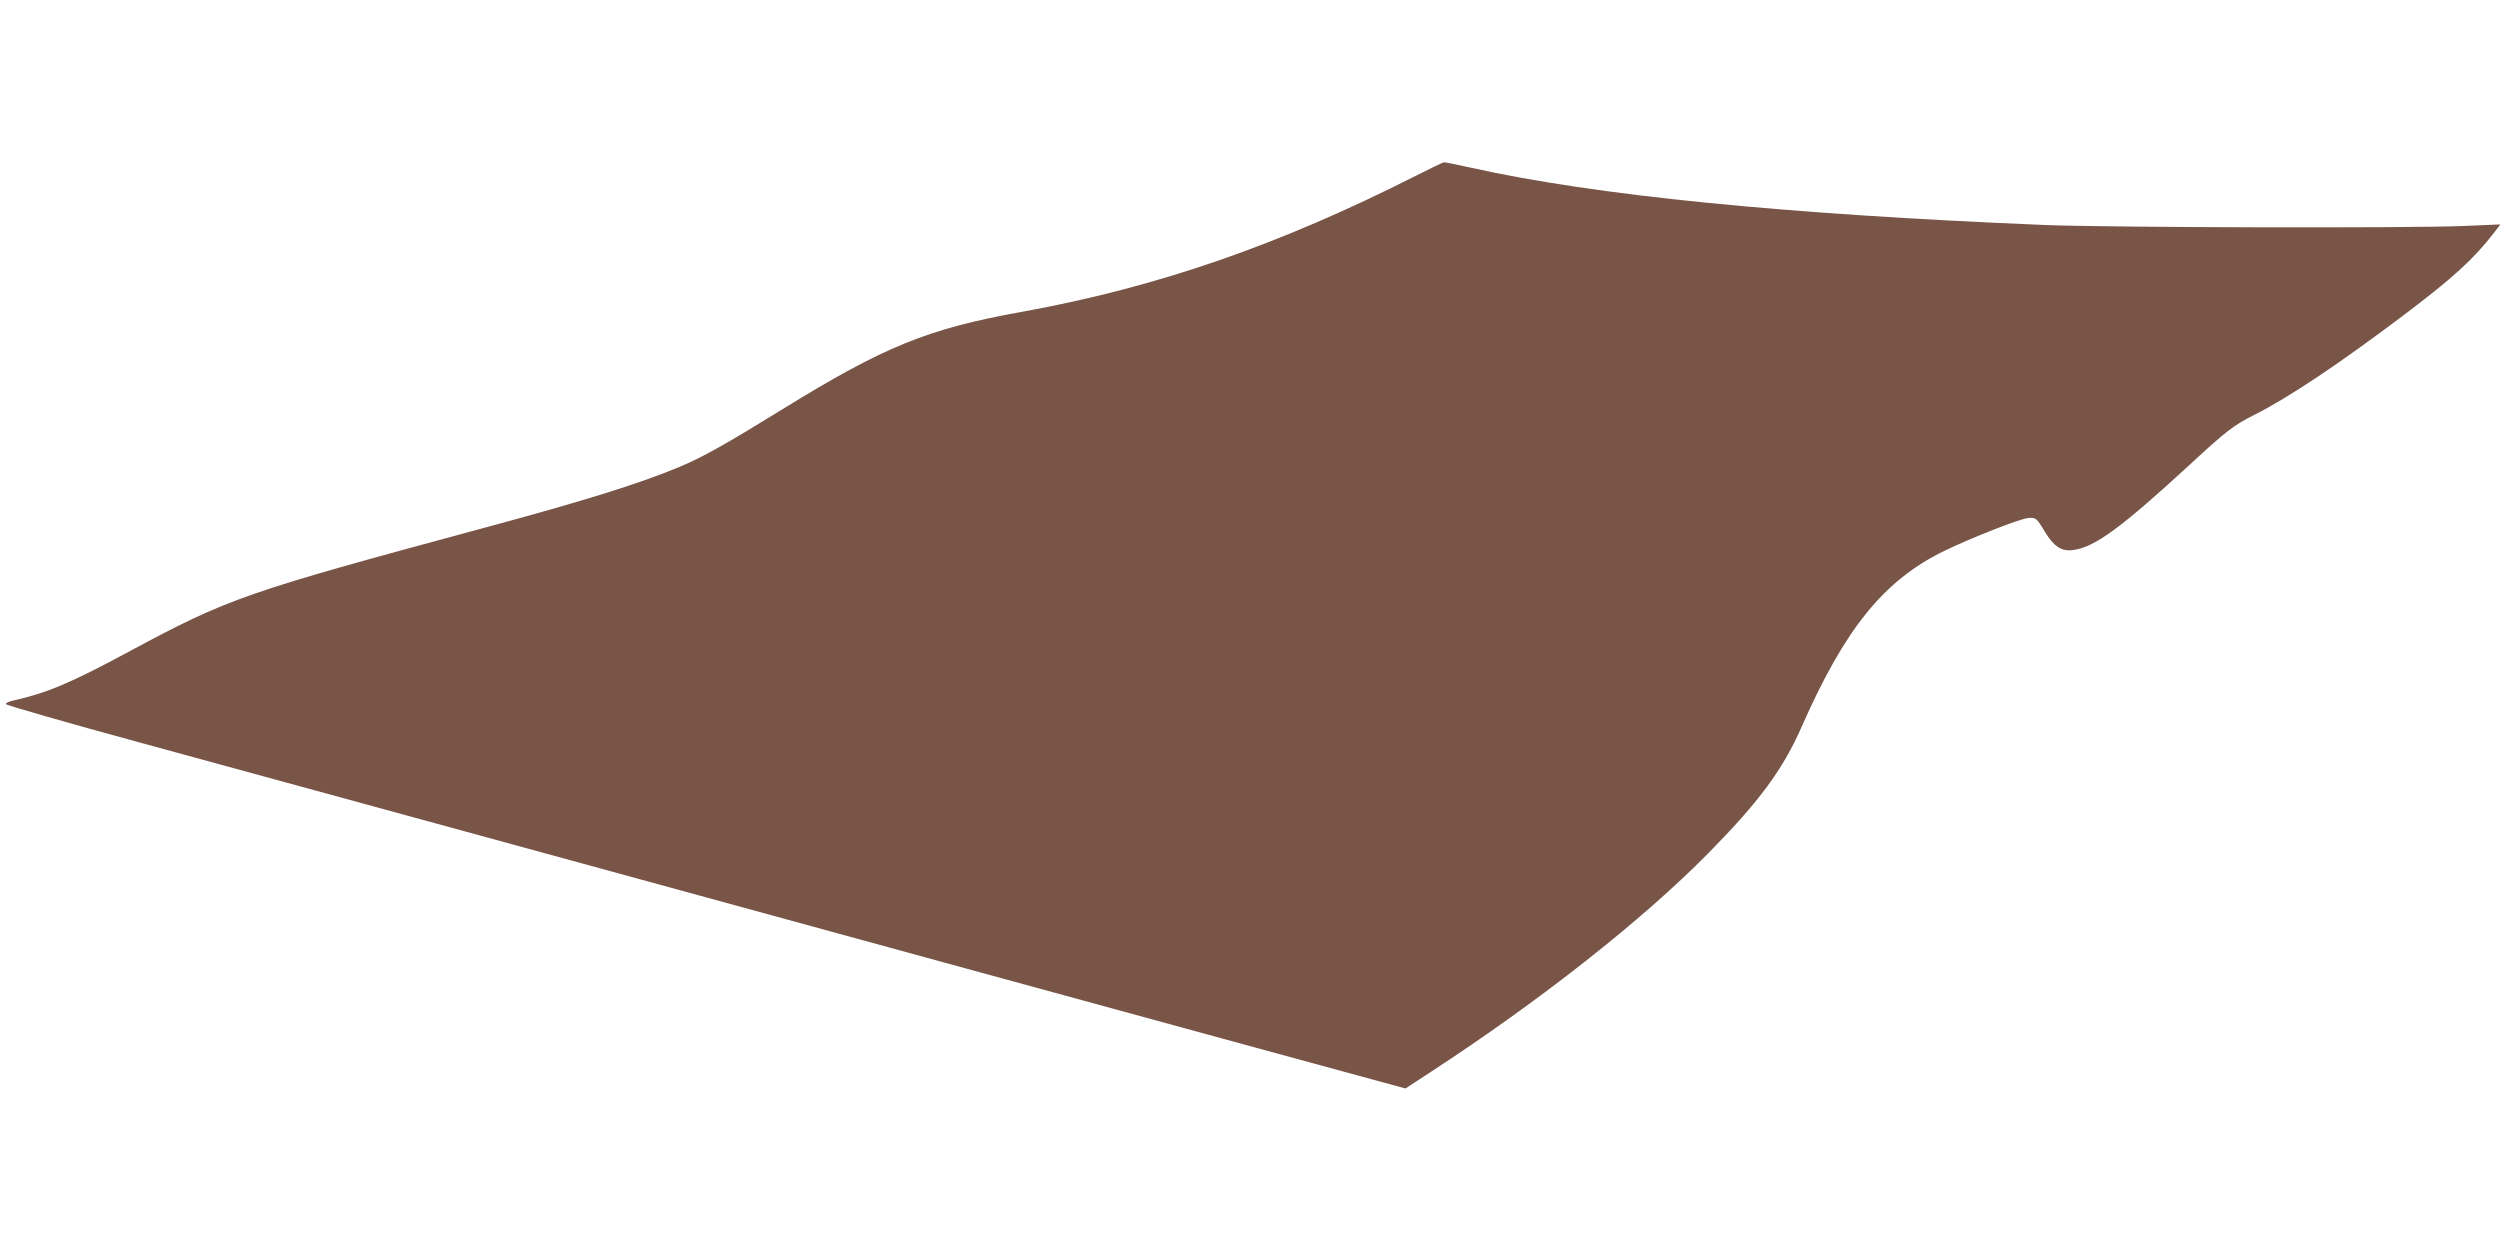
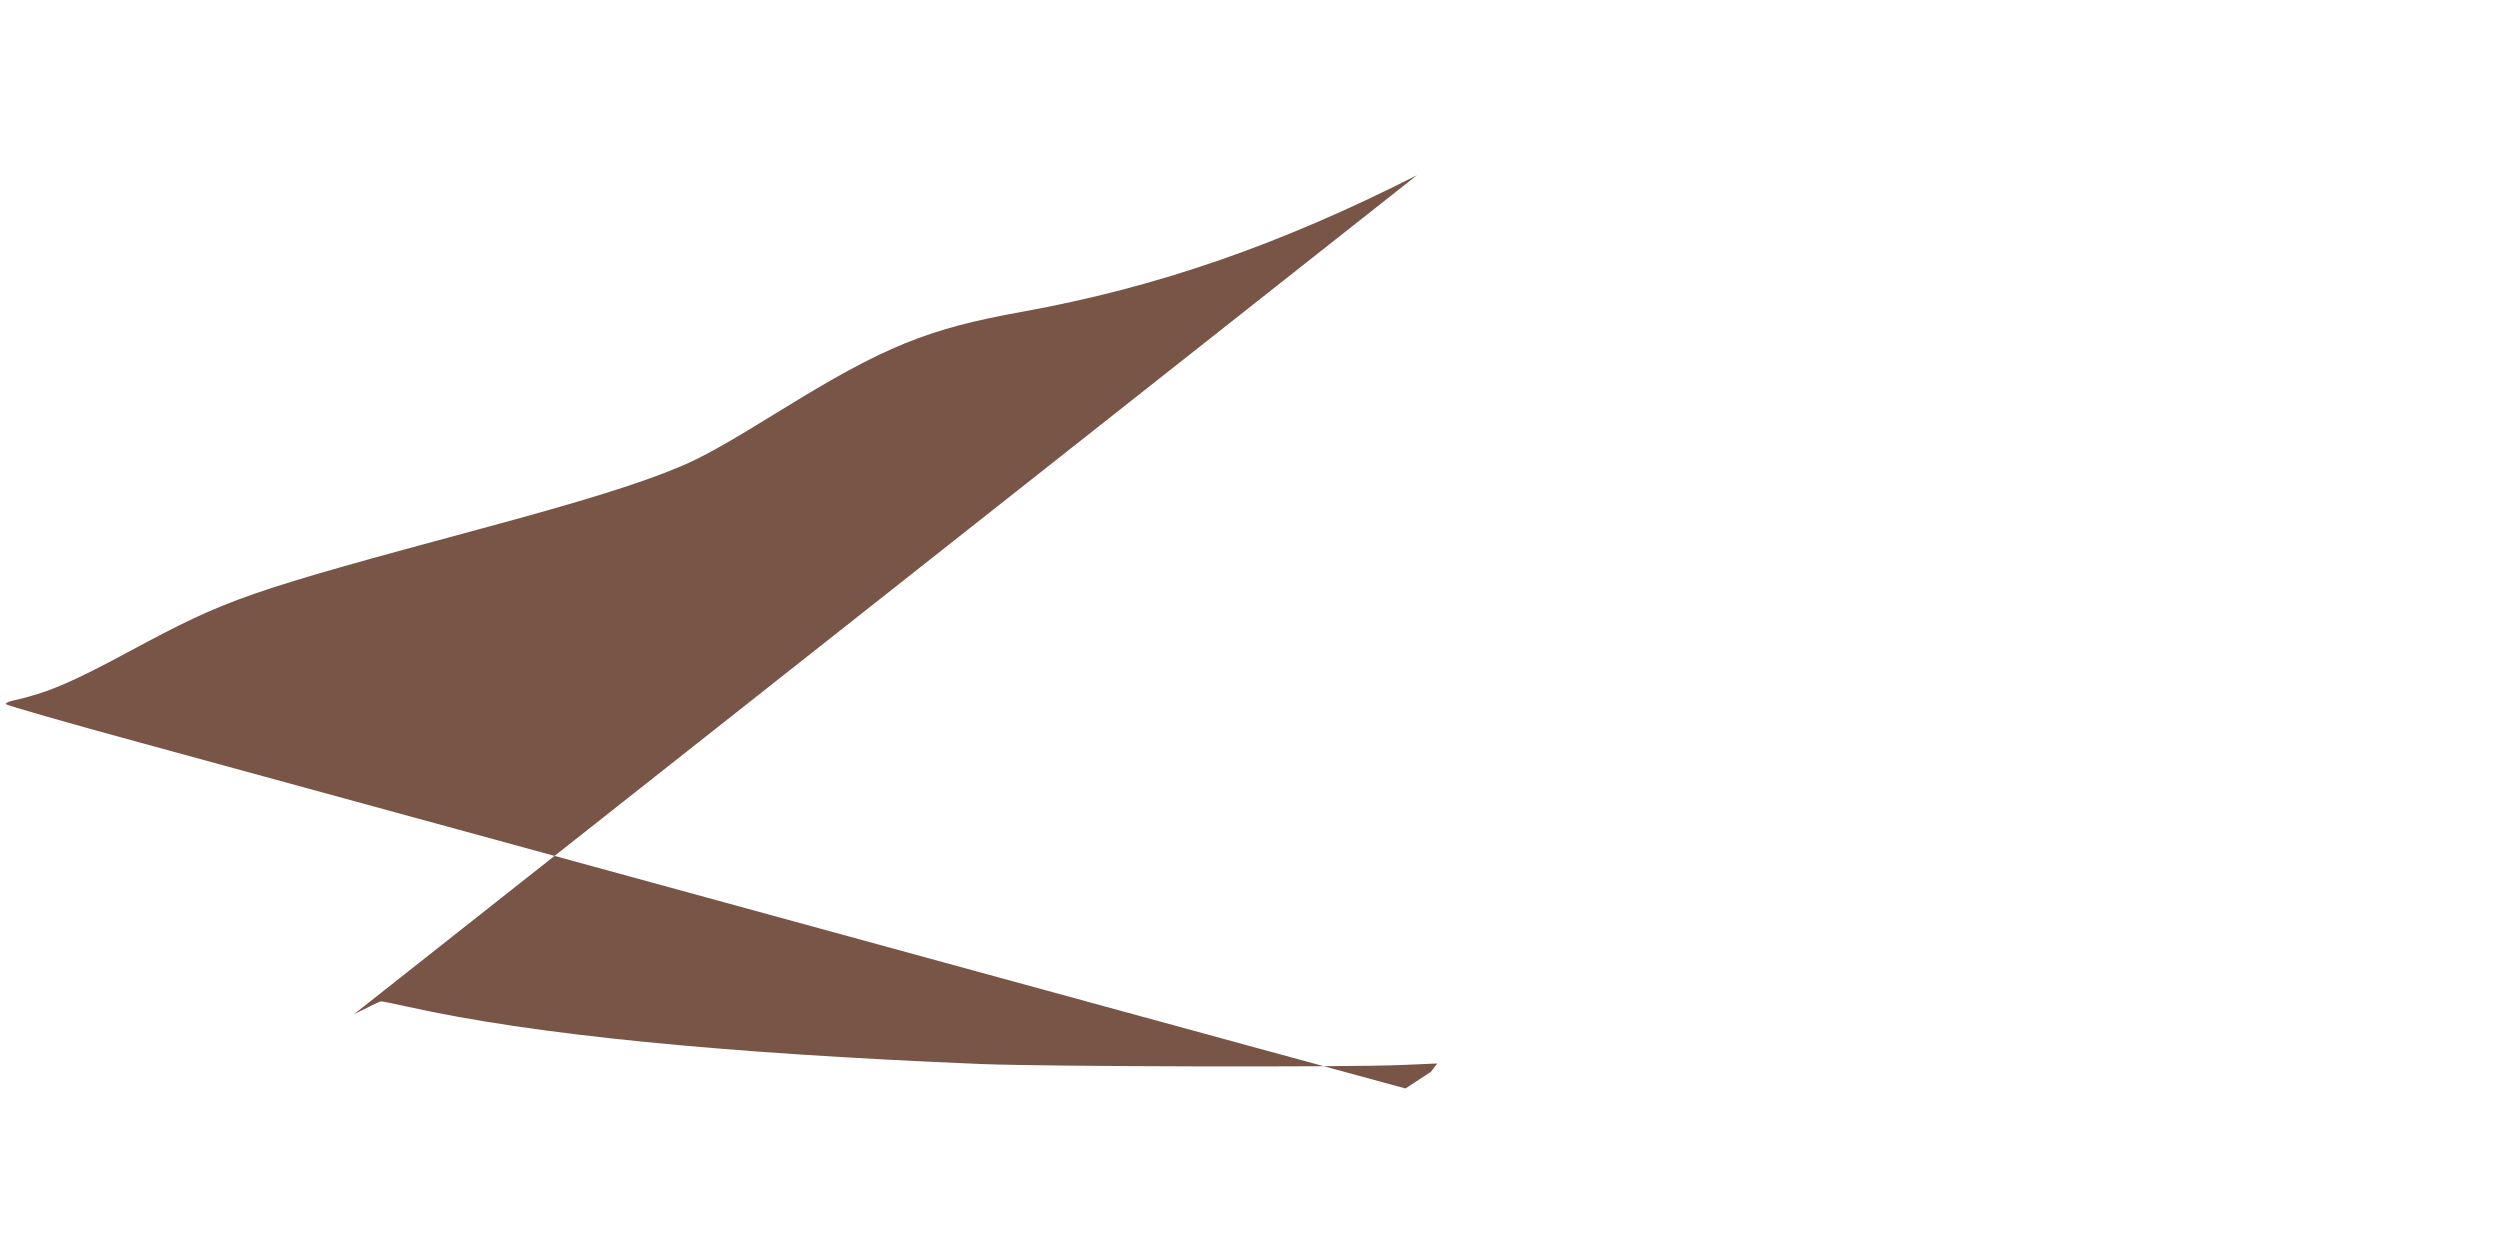
<svg xmlns="http://www.w3.org/2000/svg" version="1.0" width="1280pt" height="640pt" viewBox="0 0 1280 640" preserveAspectRatio="xMidYMid meet">
  <g transform="translate(0,640) scale(0.1,-0.1)" fill="#795548" stroke="none">
-     <path d="M7255 5503 c-706 -358 -1331 -574 -2020 -699 -486 -87 -708 -178 -1230 -500 -285 -176 -411 -247 -525 -294 -205 -86 -491 -175 -1010 -315 -1215 -328 -1299 -357 -1804 -628 -305 -165 -426 -215 -599 -254 -21 -4 -38 -12 -37 -18 0 -5 308 -94 683 -196 375 -103 1177 -322 1782 -487 2323 -636 3107 -850 3890 -1064 l811 -221 130 85 c558 364 1082 776 1421 1120 260 264 381 427 478 648 221 502 421 749 729 899 135 66 380 162 426 168 43 5 47 2 90 -70 45 -75 86 -102 146 -93 110 15 245 114 599 440 184 170 222 199 329 253 170 85 428 257 761 508 252 190 361 289 464 423 l33 43 -188 -8 c-290 -12 -1810 -8 -2144 5 -1335 55 -2299 151 -2937 293 -73 16 -136 29 -140 28 -5 0 -66 -30 -138 -66z" />
+     <path d="M7255 5503 c-706 -358 -1331 -574 -2020 -699 -486 -87 -708 -178 -1230 -500 -285 -176 -411 -247 -525 -294 -205 -86 -491 -175 -1010 -315 -1215 -328 -1299 -357 -1804 -628 -305 -165 -426 -215 -599 -254 -21 -4 -38 -12 -37 -18 0 -5 308 -94 683 -196 375 -103 1177 -322 1782 -487 2323 -636 3107 -850 3890 -1064 l811 -221 130 85 l33 43 -188 -8 c-290 -12 -1810 -8 -2144 5 -1335 55 -2299 151 -2937 293 -73 16 -136 29 -140 28 -5 0 -66 -30 -138 -66z" />
  </g>
</svg>